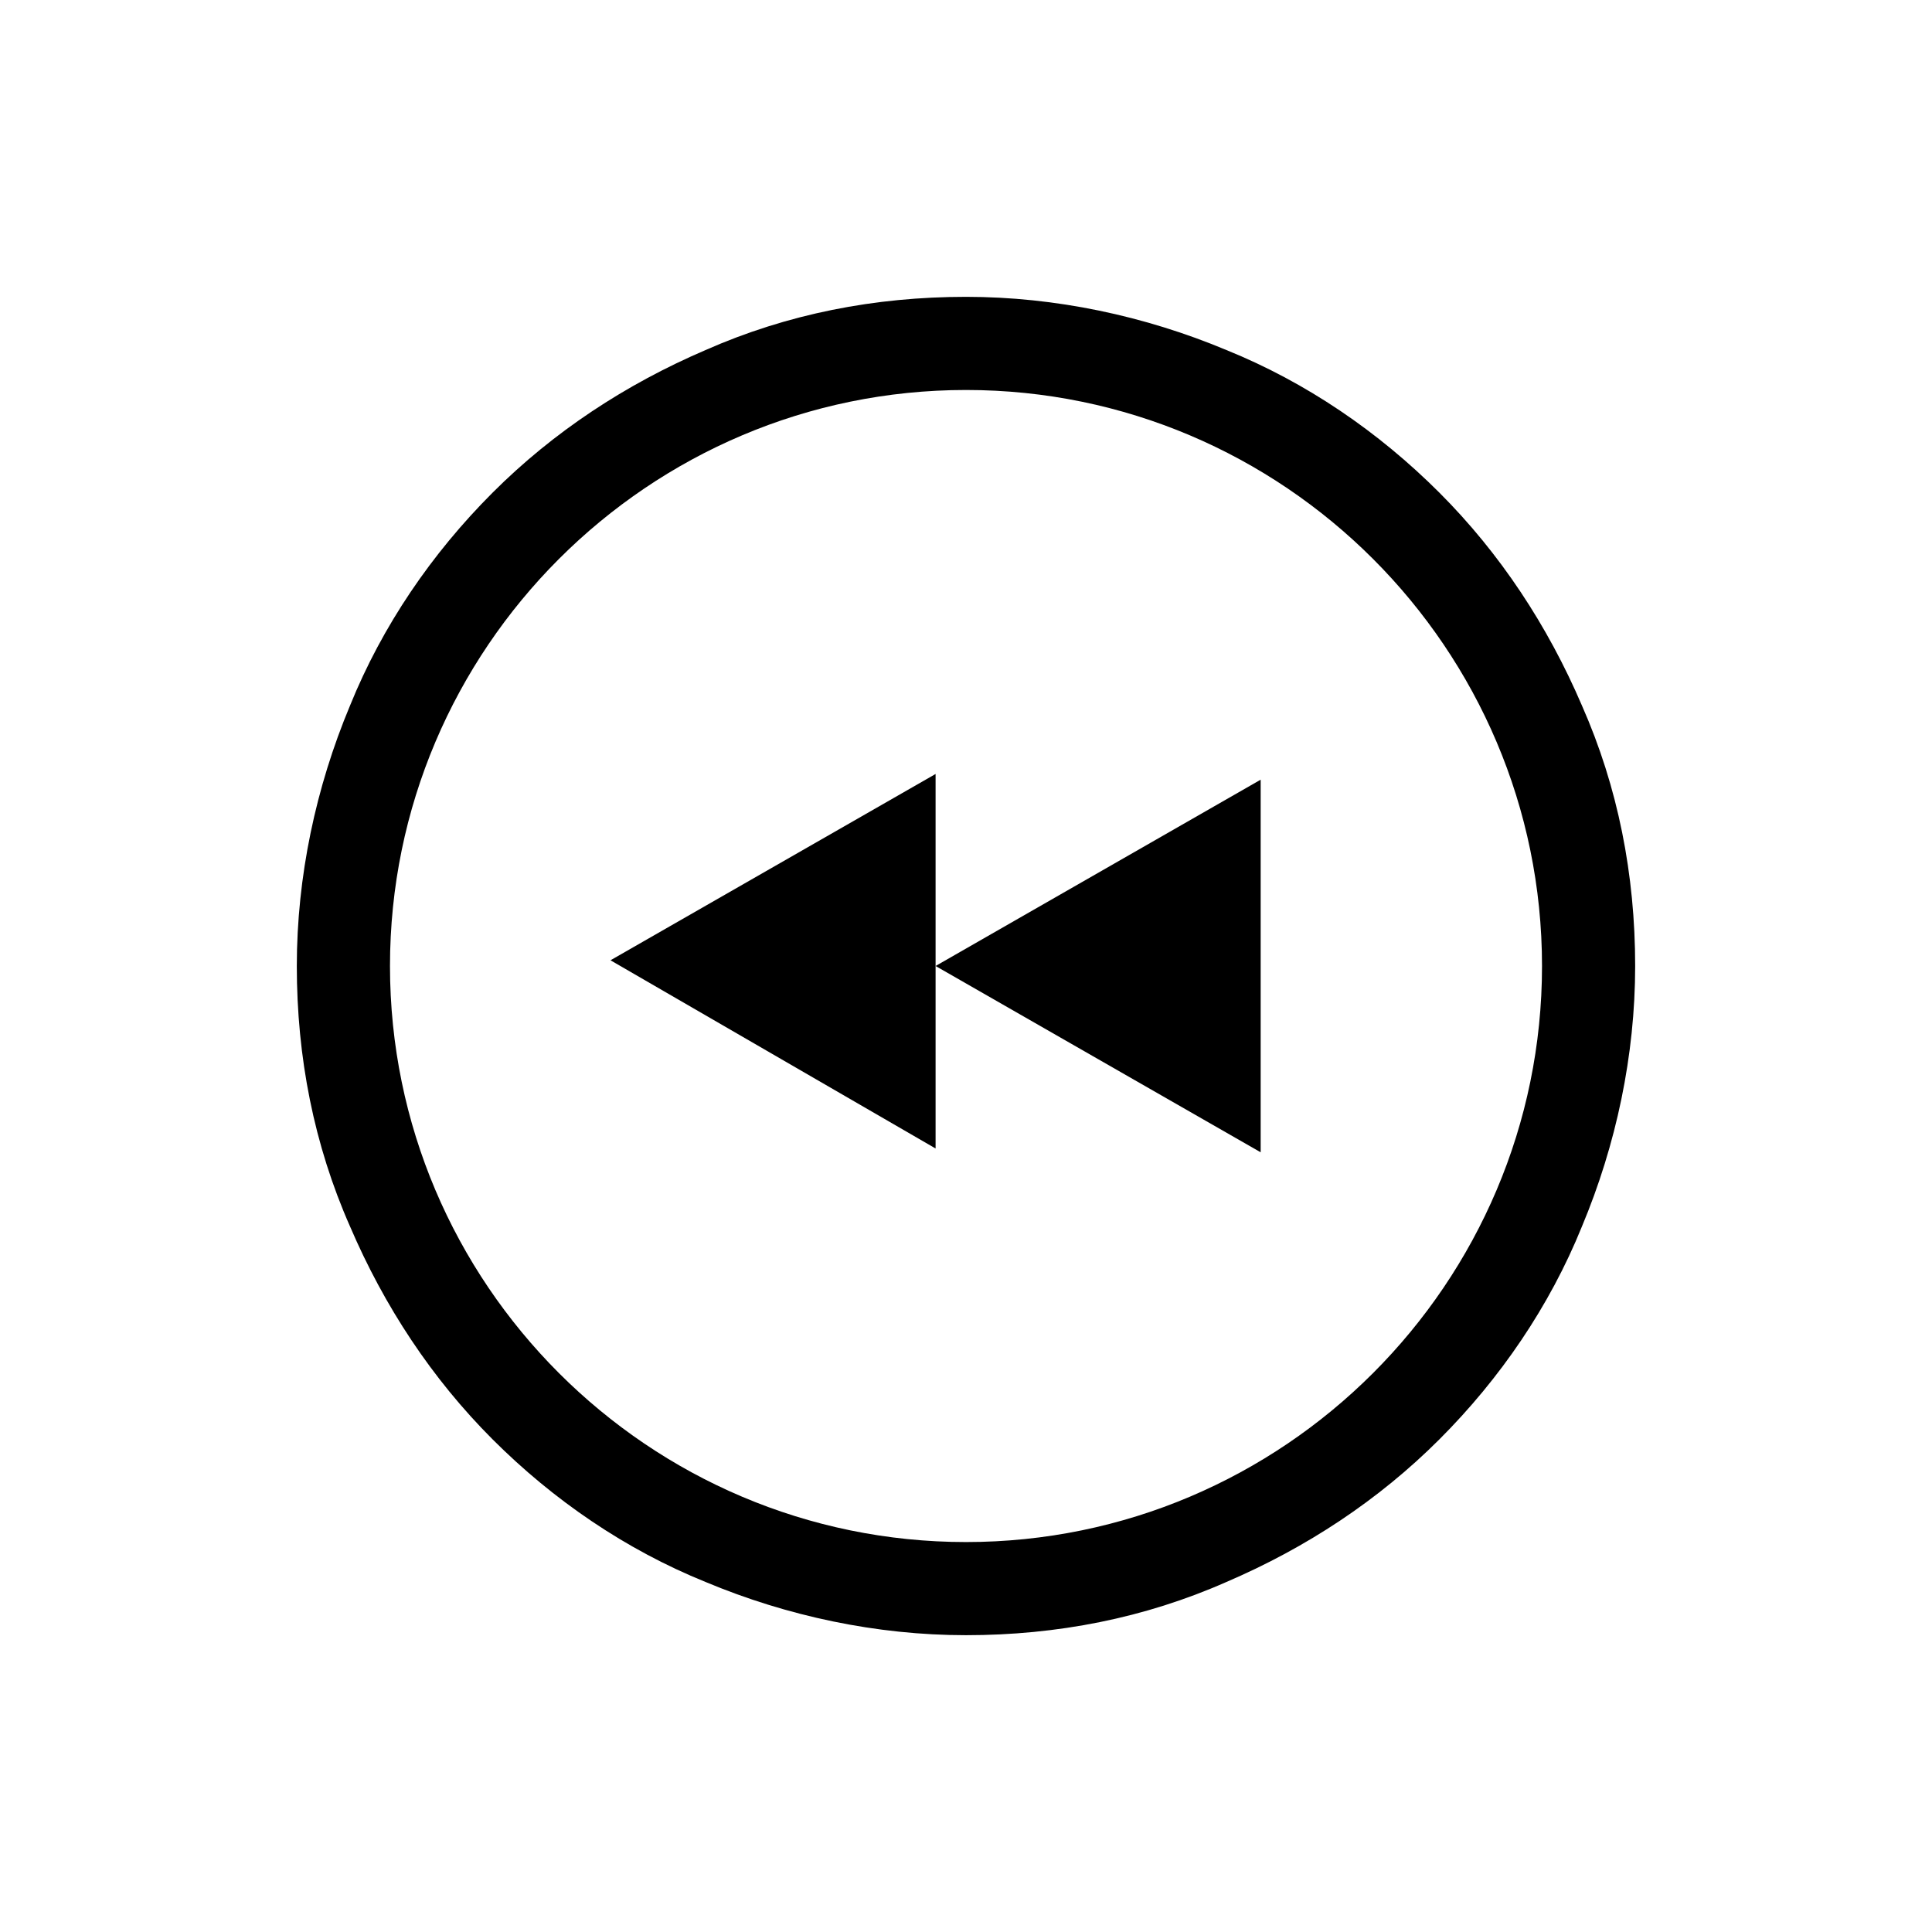
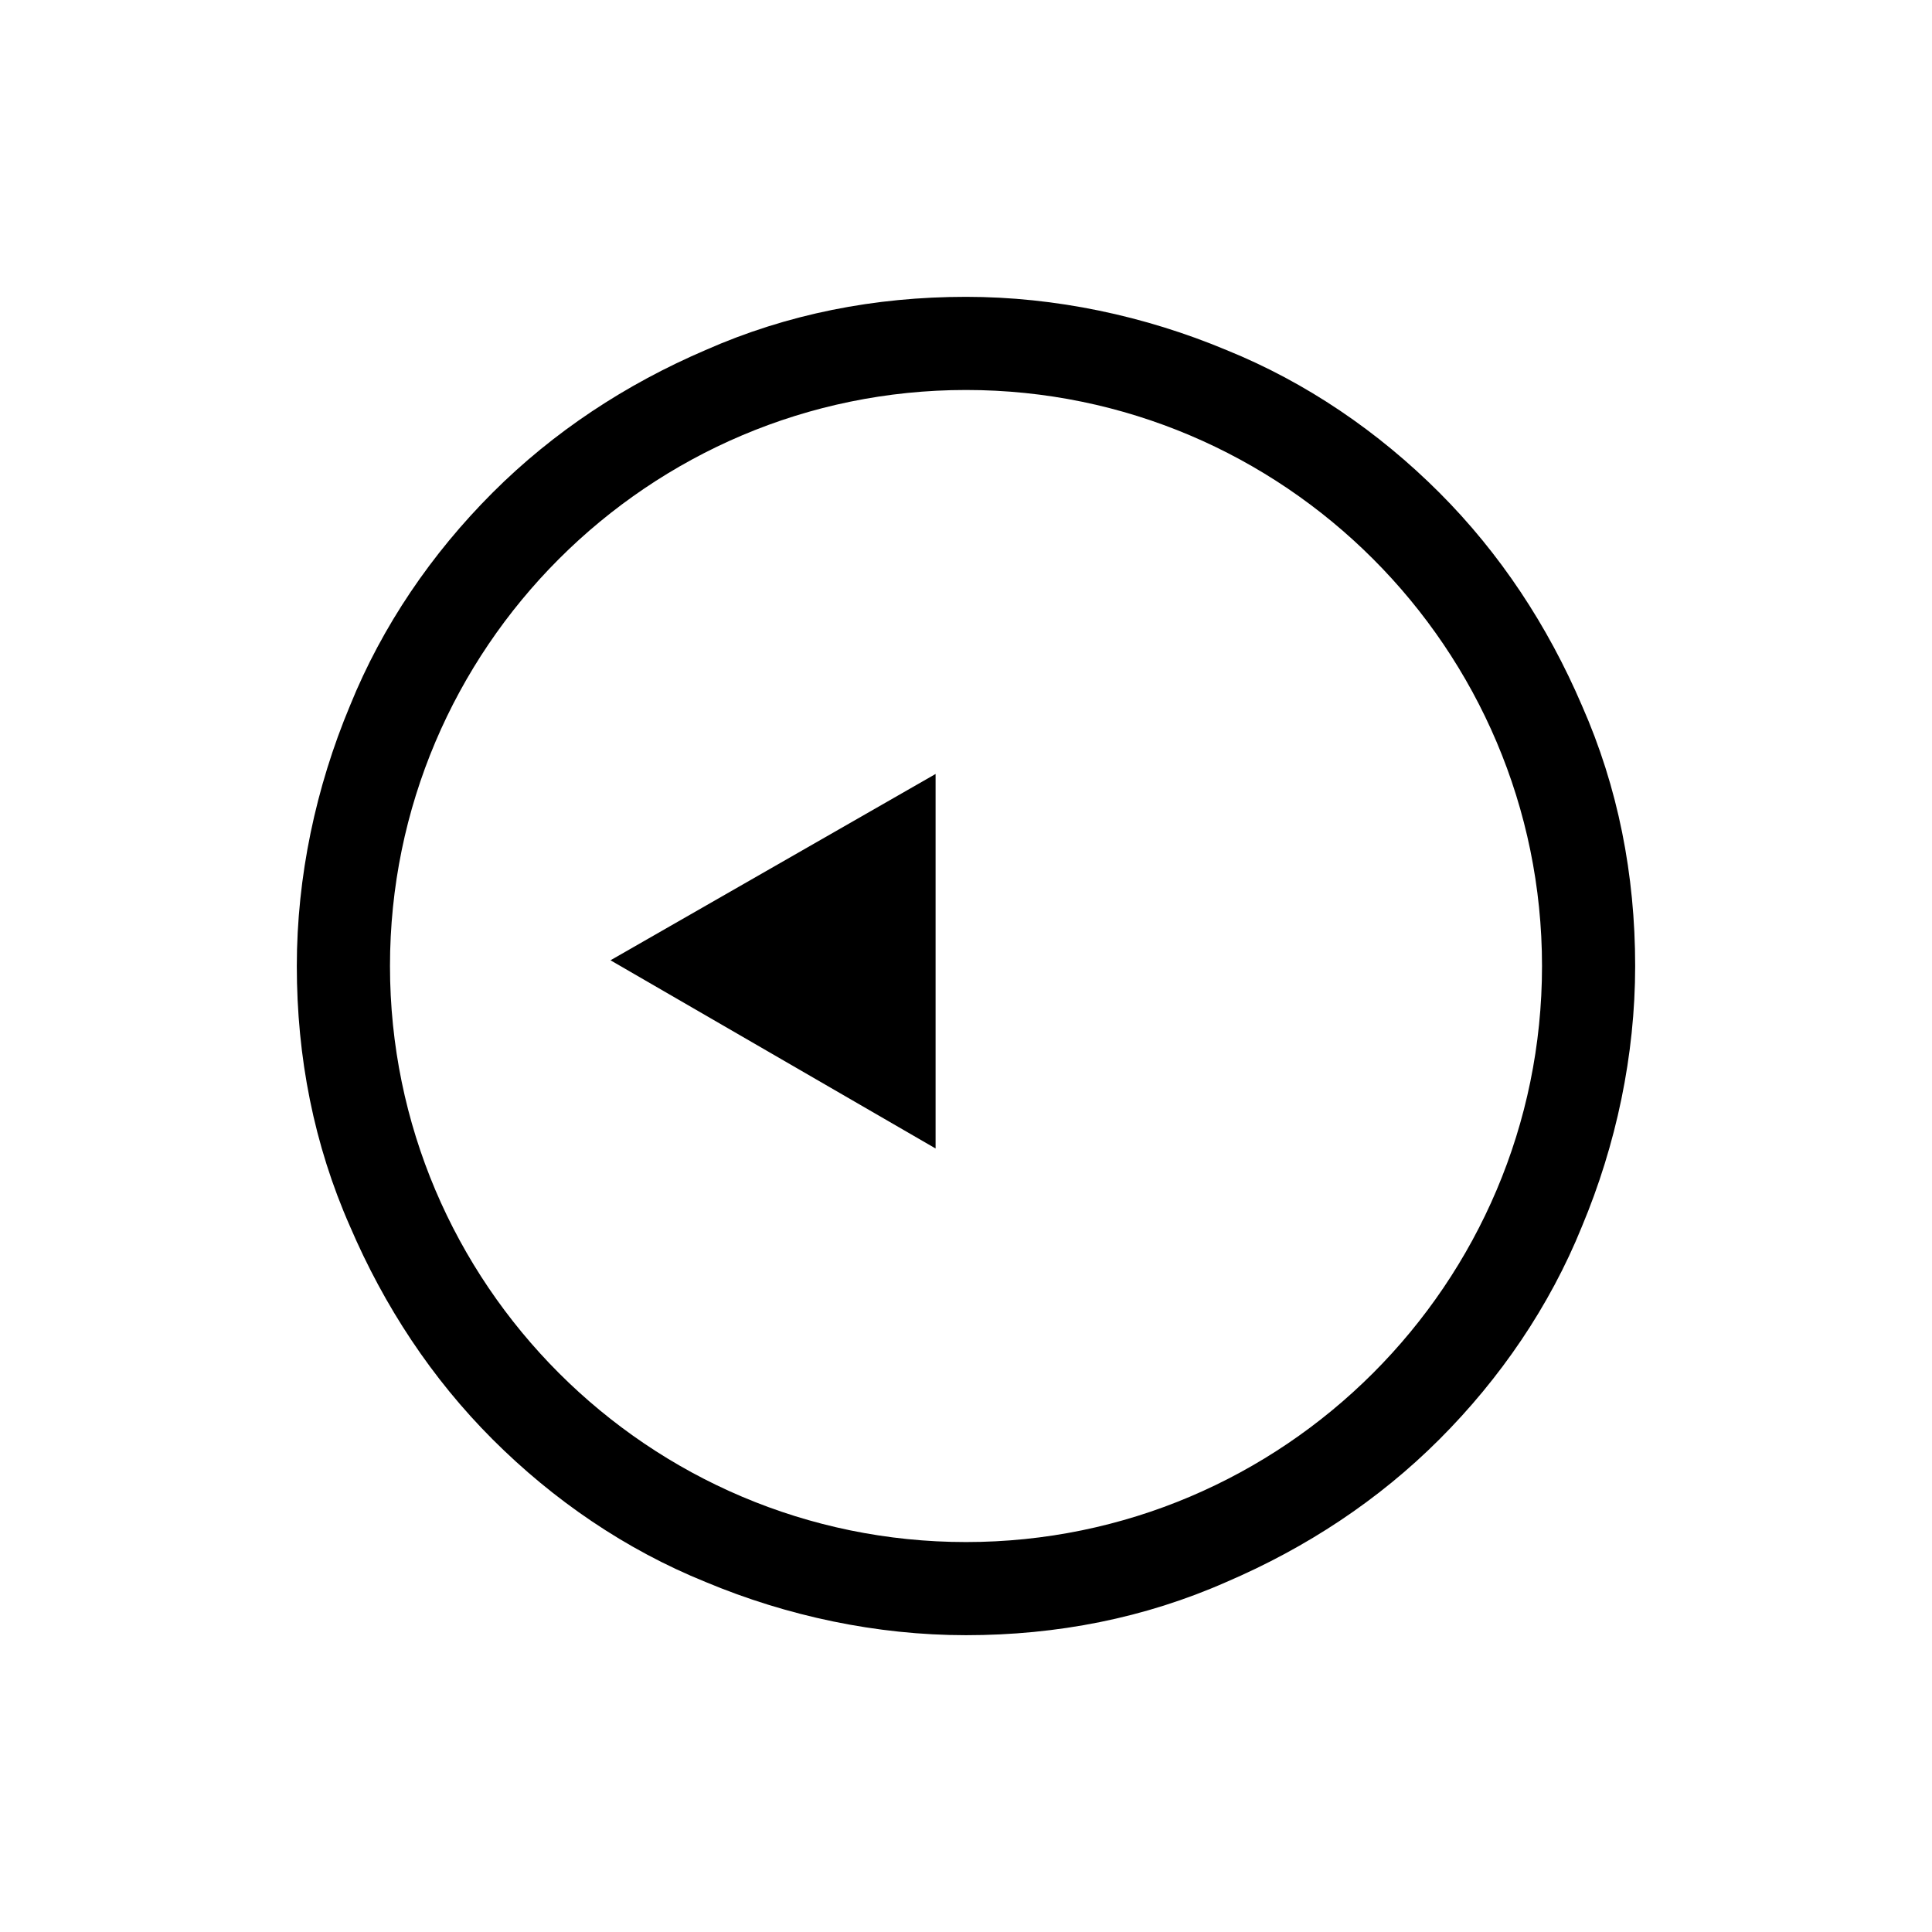
<svg xmlns="http://www.w3.org/2000/svg" fill="#000000" width="800px" height="800px" version="1.1" viewBox="144 144 512 512">
  <g>
    <path d="m563.23 330.98c-9.07-21.16-21.664-40.305-37.785-56.426-16.121-16.121-35.266-29.223-56.426-37.785-21.664-9.07-45.344-14.105-69.023-14.105-24.184 0-47.359 4.535-69.023 14.105-21.16 9.07-40.305 21.664-56.426 37.785-16.121 16.121-29.223 35.266-37.785 56.426-9.07 21.664-14.105 45.344-14.105 69.023 0 24.184 4.535 47.359 14.105 69.023 9.07 21.16 21.664 40.305 37.785 56.426 16.121 16.121 35.266 29.223 56.426 37.785 21.664 9.07 45.344 14.105 69.023 14.105 24.184 0 47.359-4.535 69.023-14.105 21.16-9.07 40.305-21.664 56.426-37.785 16.121-16.121 29.223-35.266 37.785-56.426 9.07-21.664 14.105-45.344 14.105-69.023 0-24.184-4.535-47.359-14.105-69.023zm-163.23 221.68c-84.137 0-152.65-68.52-152.65-152.65-0.004-84.137 68.516-152.66 152.65-152.66 84.133 0 152.65 68.52 152.65 152.66 0 84.133-68.52 152.65-152.65 152.65z" />
-     <path d="m478.09 449.37v-98.746l-86.152 49.375z" />
    <path d="m391.94 448.36v-99.25l-86.152 49.375z" />
  </g>
</svg>